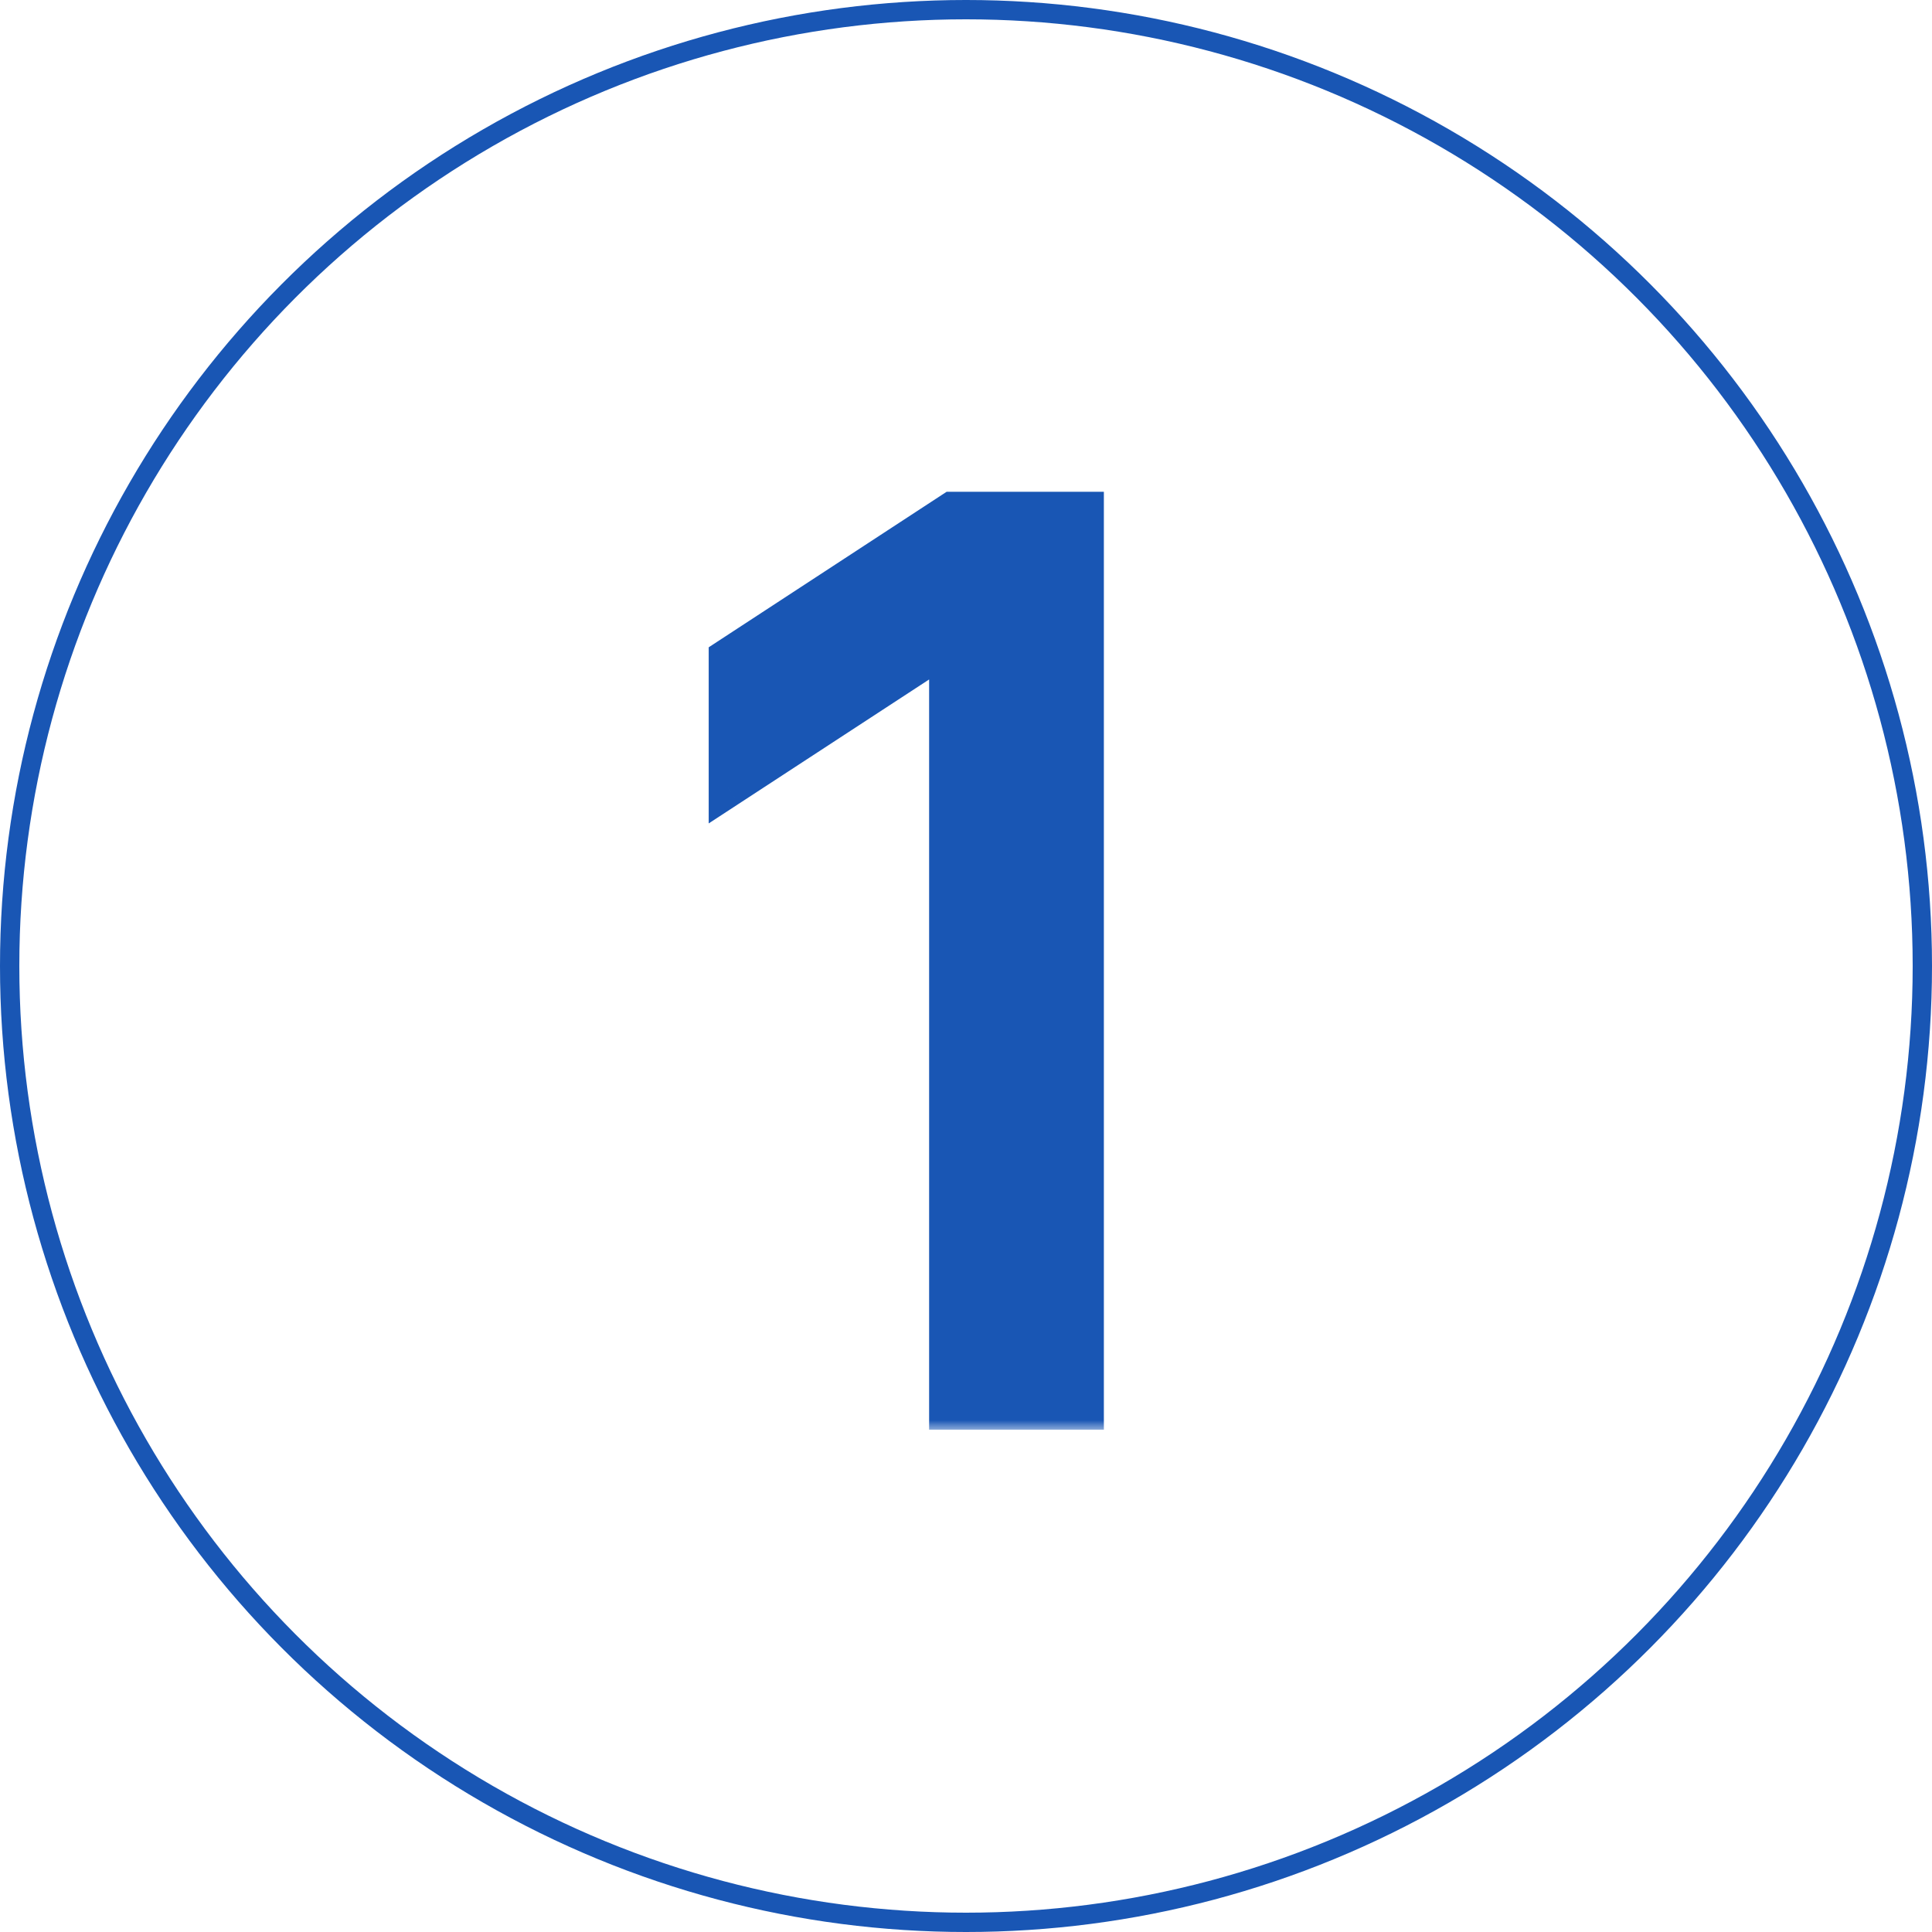
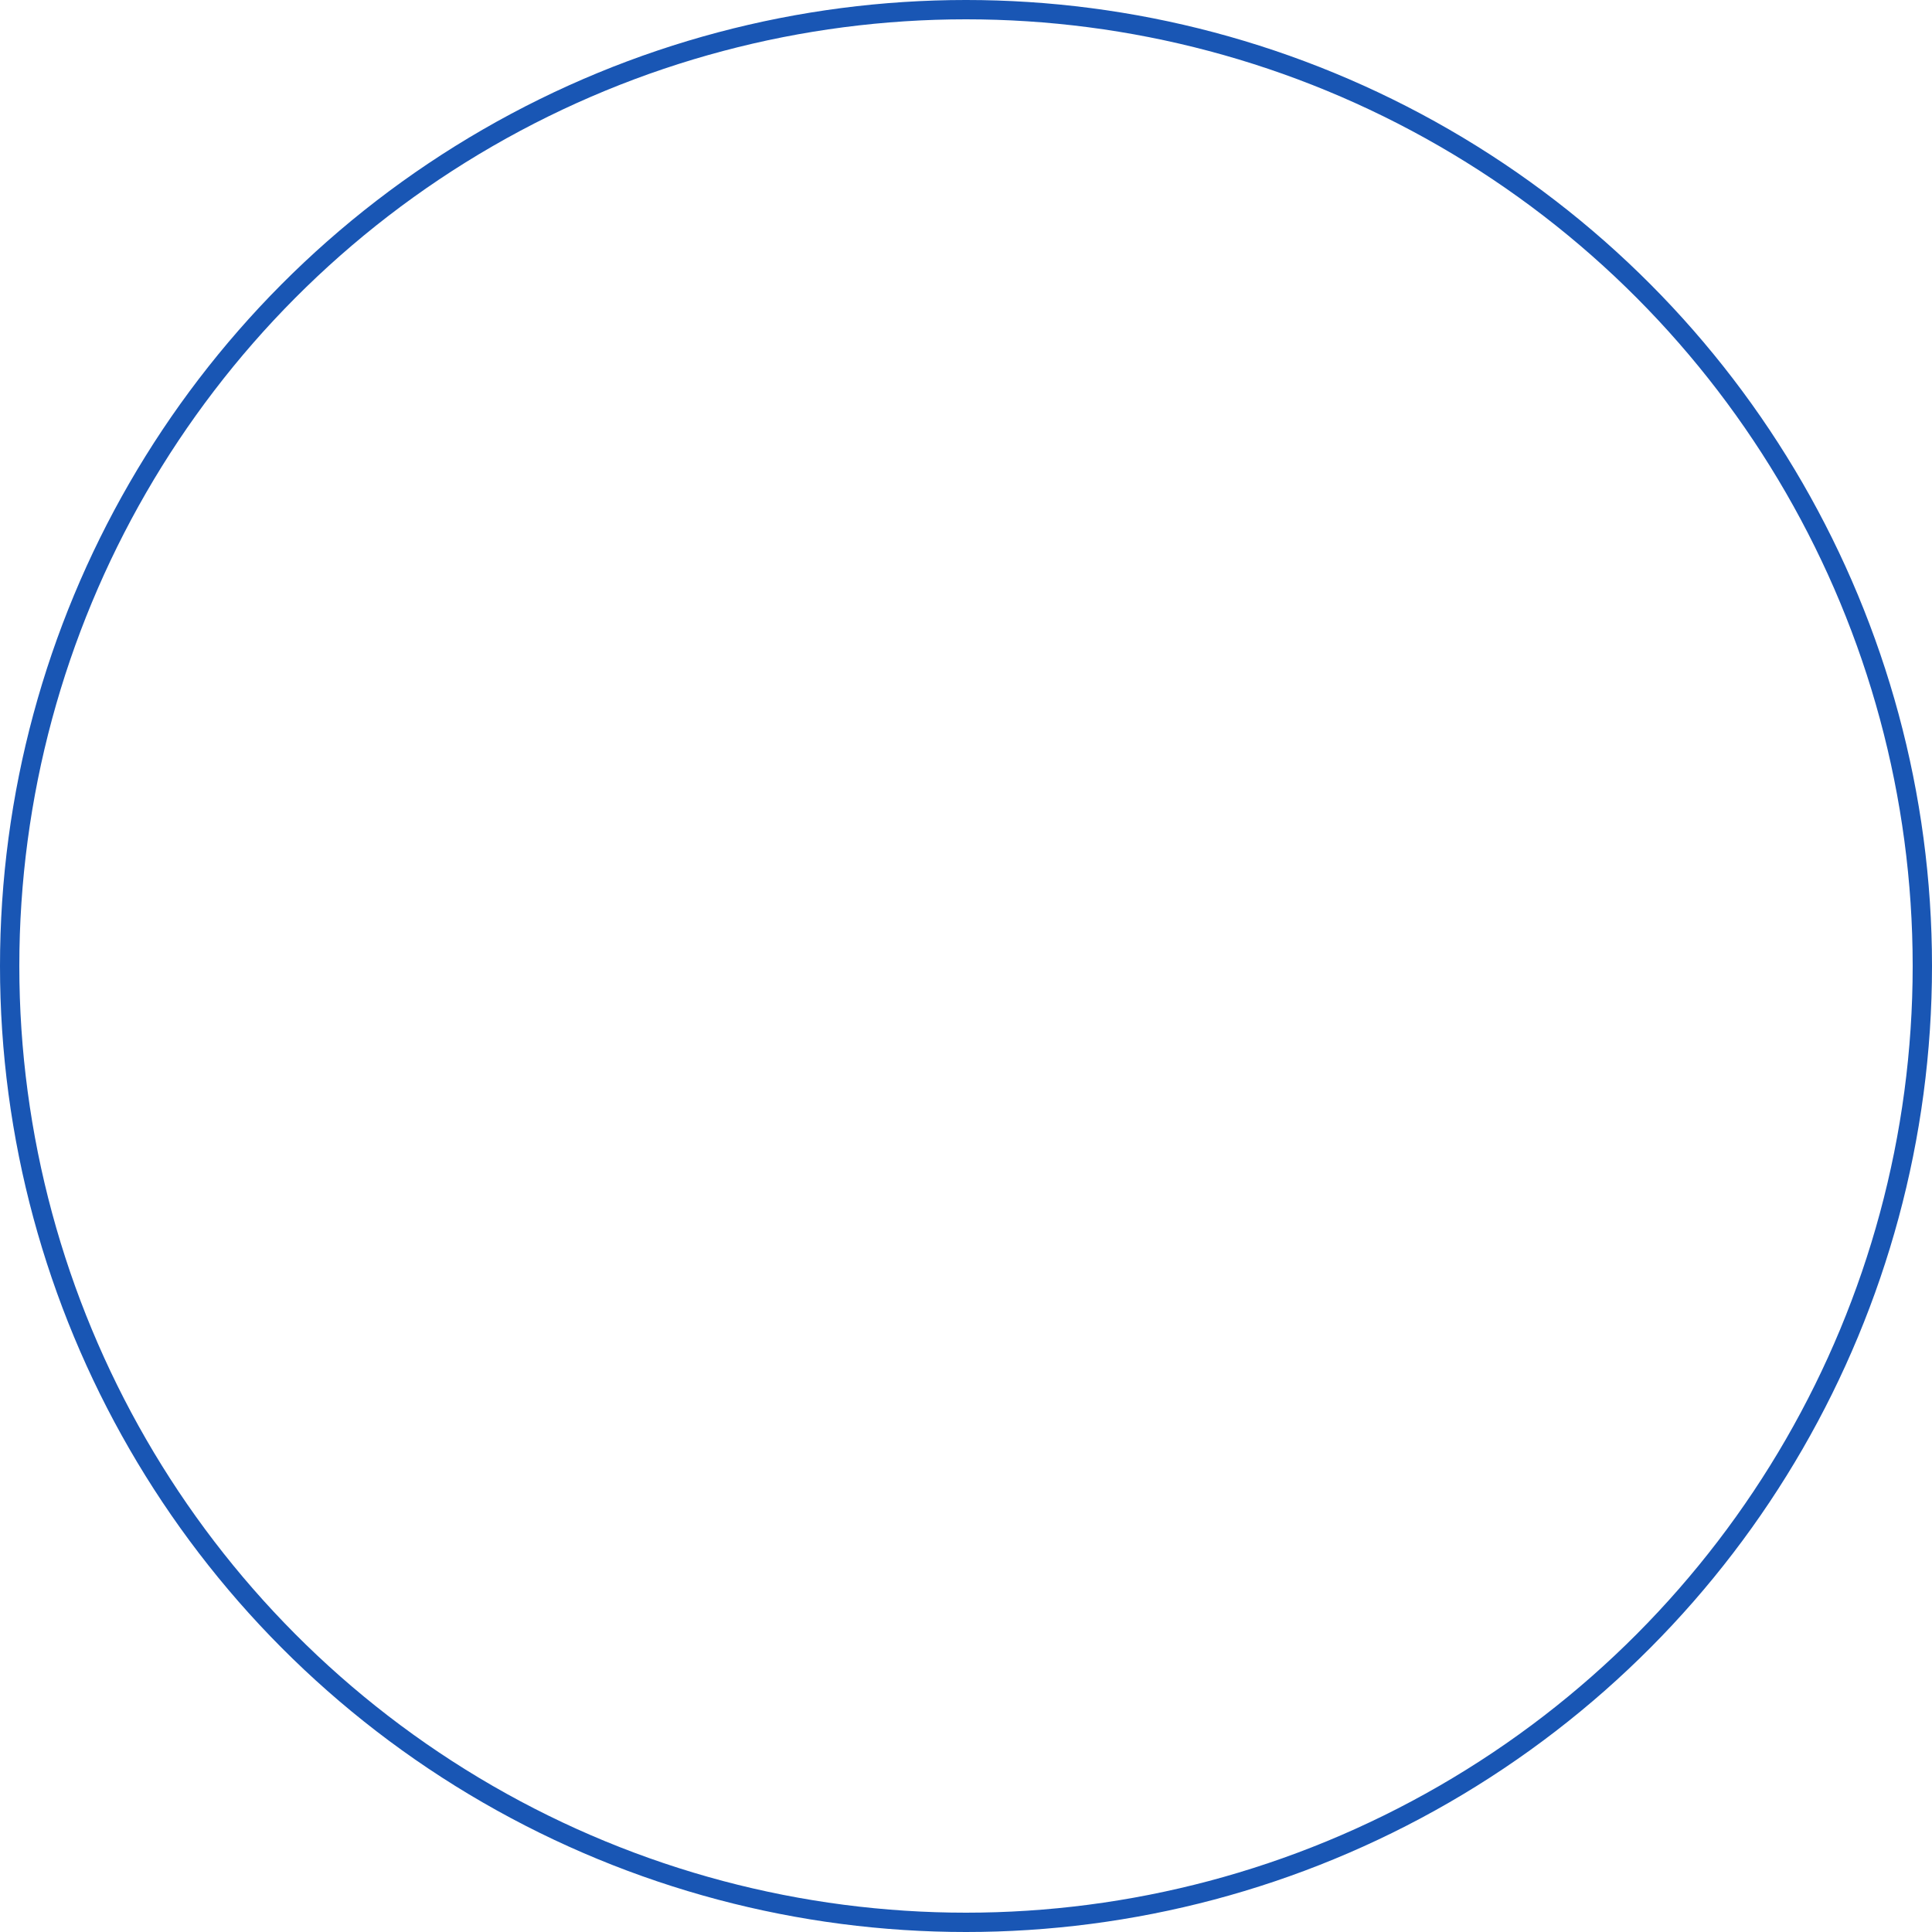
<svg xmlns="http://www.w3.org/2000/svg" width="100" height="100" viewBox="0 0 100 100" fill="none">
  <circle cx="50" cy="50" r="49.5" stroke="#1956B4" />
  <mask id="path-2-outside-1_48_29" maskUnits="userSpaceOnUse" x="36" y="25" width="22" height="49" fill="black">
-     <rect fill="white" x="36" y="25" width="22" height="49" />
-     <path d="M56.136 26.454V73H49.091V33.5H48.818L37.682 40.773V34.045L49.295 26.454H56.136Z" />
-   </mask>
-   <path d="M56.136 26.454V73H49.091V33.5H48.818L37.682 40.773V34.045L49.295 26.454H56.136Z" fill="#1956B4" />
-   <path d="M56.136 26.454H57.136V25.454H56.136V26.454ZM56.136 73V74H57.136V73H56.136ZM49.091 73H48.091V74H49.091V73ZM49.091 33.5H50.091V32.5H49.091V33.5ZM48.818 33.5V32.5H48.521L48.271 32.663L48.818 33.5ZM37.682 40.773H36.682V42.62L38.229 41.61L37.682 40.773ZM37.682 34.045L37.135 33.208L36.682 33.504V34.045H37.682ZM49.295 26.454V25.454H48.998L48.748 25.617L49.295 26.454ZM55.136 26.454V73H57.136V26.454H55.136ZM56.136 72H49.091V74H56.136V72ZM50.091 73V33.5H48.091V73H50.091ZM49.091 32.5H48.818V34.5H49.091V32.5ZM48.271 32.663L37.135 39.935L38.229 41.61L49.365 34.337L48.271 32.663ZM38.682 40.773V34.045H36.682V40.773H38.682ZM38.229 34.883L49.843 27.292L48.748 25.617L37.135 33.208L38.229 34.883ZM49.295 27.454H56.136V25.454H49.295V27.454Z" fill="#1956B4" mask="url(#path-2-outside-1_48_29)" />
+     </mask>
</svg>